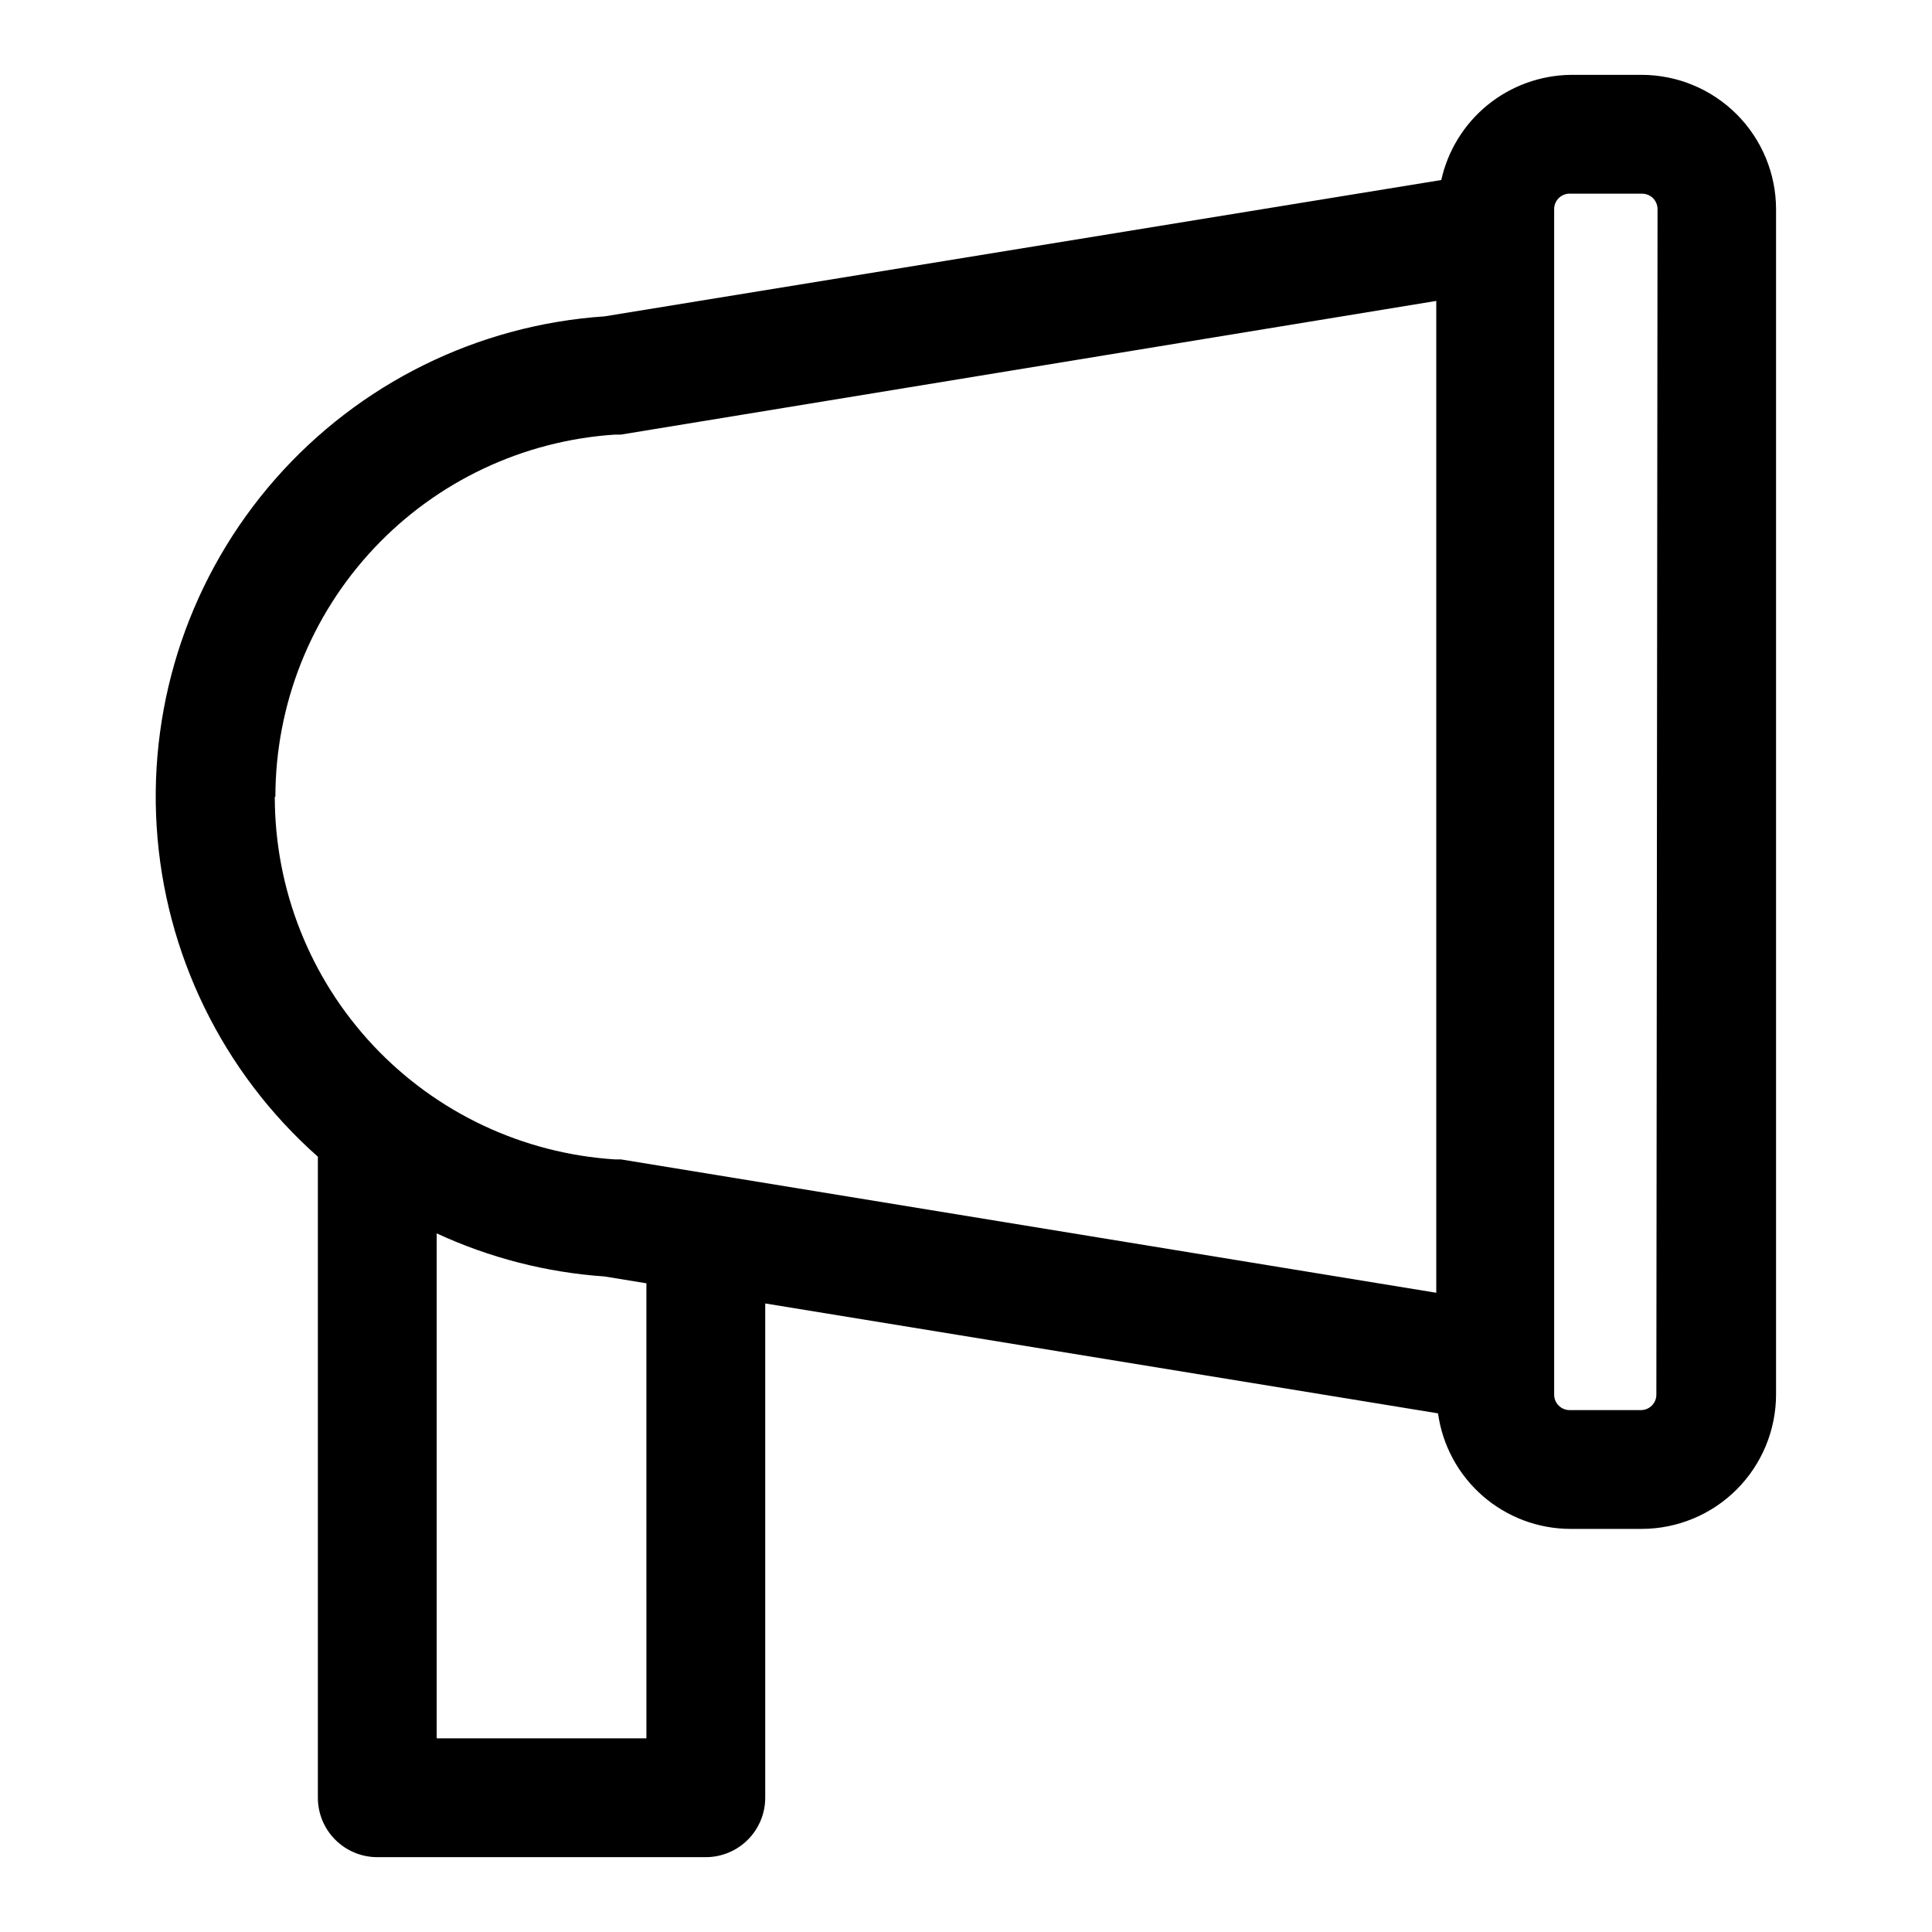
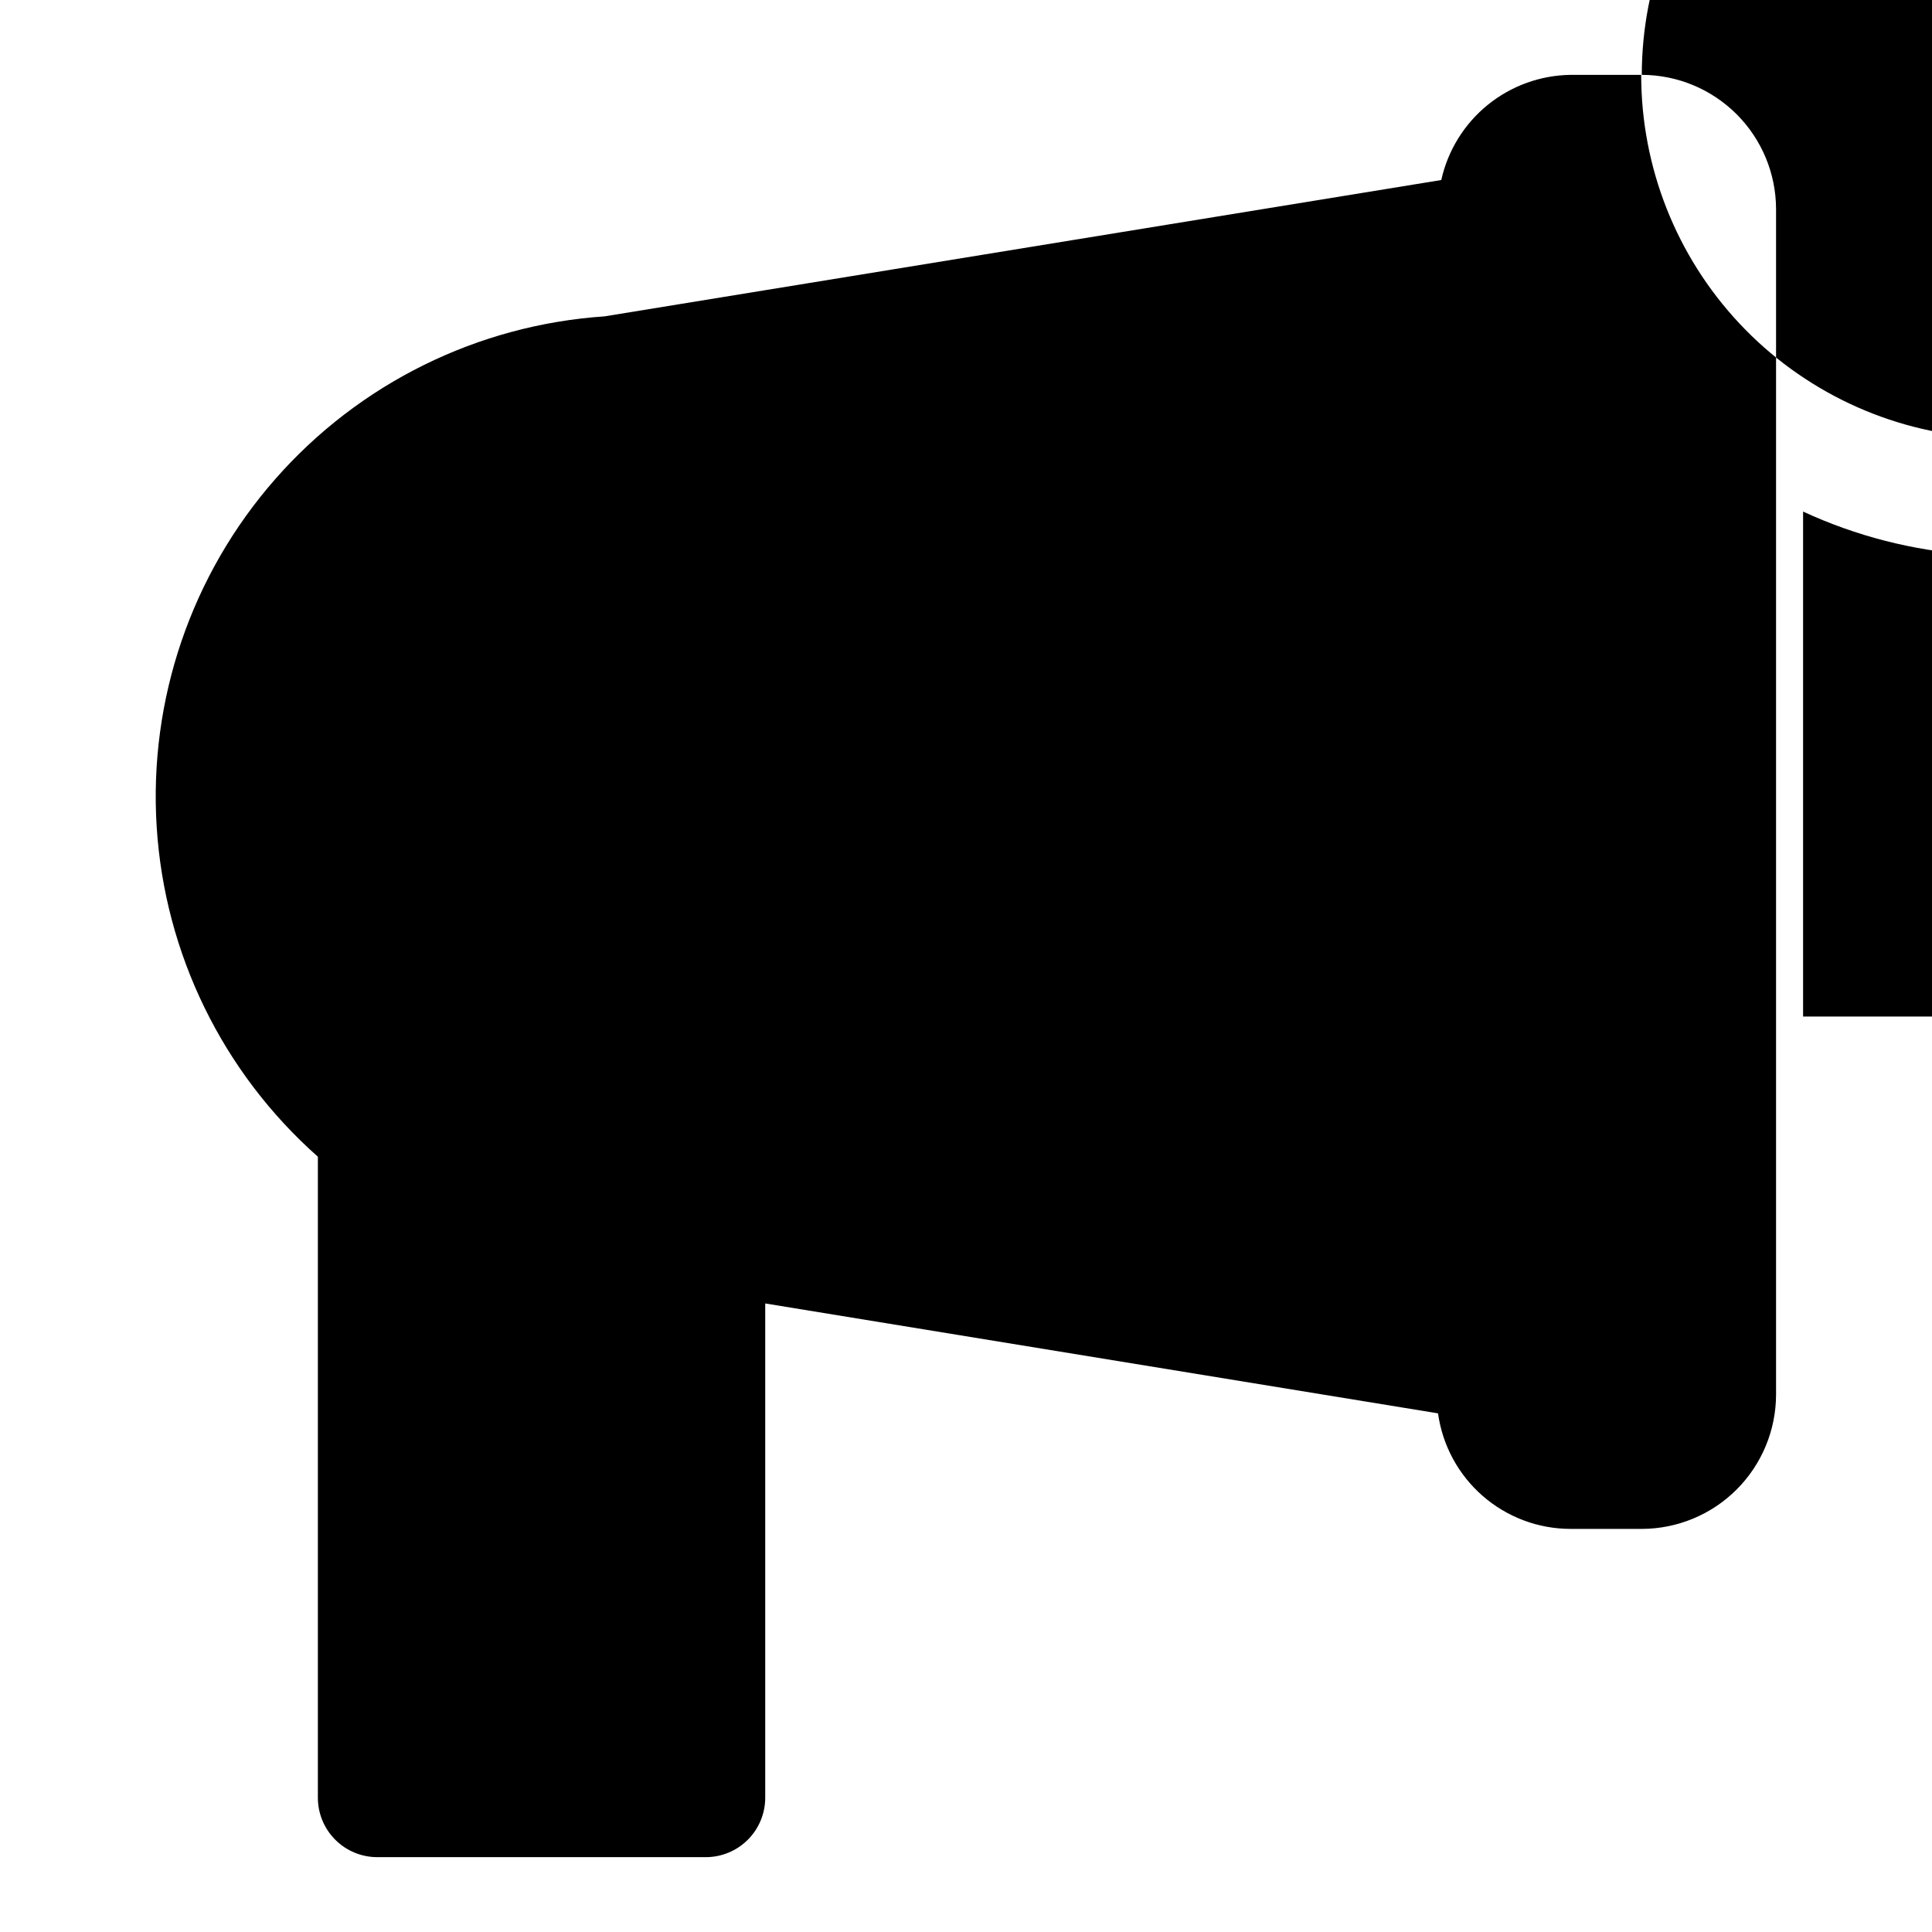
<svg xmlns="http://www.w3.org/2000/svg" fill="#000000" width="800px" height="800px" version="1.1" viewBox="144 144 512 512">
-   <path d="m579.09 163.84h-18.895 0.004c-8.012 0.113-15.754 2.926-21.969 7.981-6.215 5.059-10.539 12.066-12.277 19.887l-221.75 36.133c-33.645 2.273-65.016 17.777-87.258 43.121-22.242 25.348-33.539 58.469-31.426 92.121 2.117 33.656 17.477 65.102 42.719 87.457v169.88c0 4.176 1.66 8.18 4.613 11.133 2.949 2.953 6.957 4.613 11.133 4.613h87.062c4.176 0 8.18-1.66 11.133-4.613s4.613-6.957 4.613-11.133v-130.99l178.3 29.125c1.176 8.48 5.379 16.25 11.828 21.875 6.453 5.629 14.719 8.734 23.281 8.746h18.895-0.004c9.43-0.02 18.469-3.773 25.137-10.441 6.668-6.672 10.426-15.707 10.445-25.137v-314.18c-0.02-9.43-3.777-18.469-10.445-25.137-6.668-6.668-15.707-10.422-25.137-10.445zm-362.11 191.29v0.004c0.027-24.426 9.34-47.926 26.047-65.746 16.703-17.816 39.559-28.617 63.934-30.215h1.574l216.09-35.426v262.85l-216.09-35.344h-1.574c-24.43-1.562-47.344-12.367-64.09-30.223-16.742-17.855-26.055-41.418-26.047-65.895zm98.324 249.55h-55.578v-133.82c14.008 6.481 29.078 10.352 44.477 11.414l11.098 1.812zm267.65-91.078c0 2.258-1.832 4.09-4.094 4.09h-18.895c-2.258 0-4.094-1.832-4.094-4.09v-314.18c-0.004-1.141 0.473-2.234 1.309-3.012 0.84-0.777 1.961-1.168 3.102-1.082h18.895-0.004c1.086 0 2.129 0.434 2.894 1.199 0.77 0.77 1.199 1.809 1.199 2.894z" />
+   <path d="m579.09 163.84h-18.895 0.004c-8.012 0.113-15.754 2.926-21.969 7.981-6.215 5.059-10.539 12.066-12.277 19.887l-221.75 36.133c-33.645 2.273-65.016 17.777-87.258 43.121-22.242 25.348-33.539 58.469-31.426 92.121 2.117 33.656 17.477 65.102 42.719 87.457v169.88c0 4.176 1.66 8.18 4.613 11.133 2.949 2.953 6.957 4.613 11.133 4.613h87.062c4.176 0 8.18-1.66 11.133-4.613s4.613-6.957 4.613-11.133v-130.99l178.3 29.125c1.176 8.48 5.379 16.25 11.828 21.875 6.453 5.629 14.719 8.734 23.281 8.746h18.895-0.004c9.43-0.02 18.469-3.773 25.137-10.441 6.668-6.672 10.426-15.707 10.445-25.137v-314.18c-0.02-9.43-3.777-18.469-10.445-25.137-6.668-6.668-15.707-10.422-25.137-10.445zv0.004c0.027-24.426 9.34-47.926 26.047-65.746 16.703-17.816 39.559-28.617 63.934-30.215h1.574l216.09-35.426v262.85l-216.09-35.344h-1.574c-24.43-1.562-47.344-12.367-64.09-30.223-16.742-17.855-26.055-41.418-26.047-65.895zm98.324 249.55h-55.578v-133.82c14.008 6.481 29.078 10.352 44.477 11.414l11.098 1.812zm267.65-91.078c0 2.258-1.832 4.09-4.094 4.09h-18.895c-2.258 0-4.094-1.832-4.094-4.09v-314.18c-0.004-1.141 0.473-2.234 1.309-3.012 0.84-0.777 1.961-1.168 3.102-1.082h18.895-0.004c1.086 0 2.129 0.434 2.894 1.199 0.77 0.77 1.199 1.809 1.199 2.894z" />
</svg>